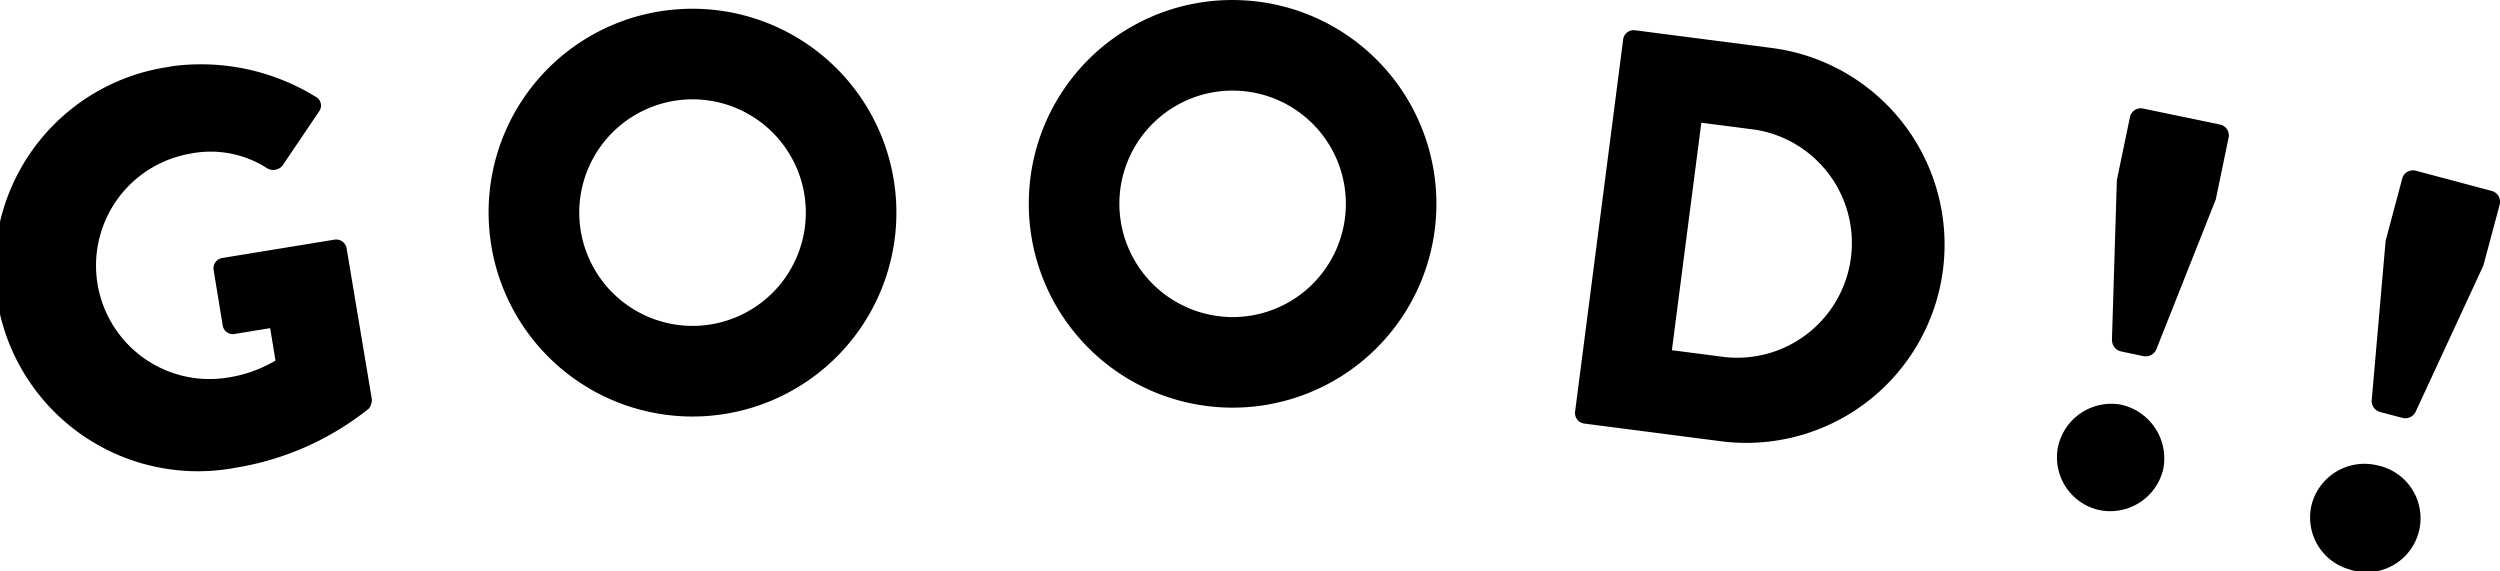
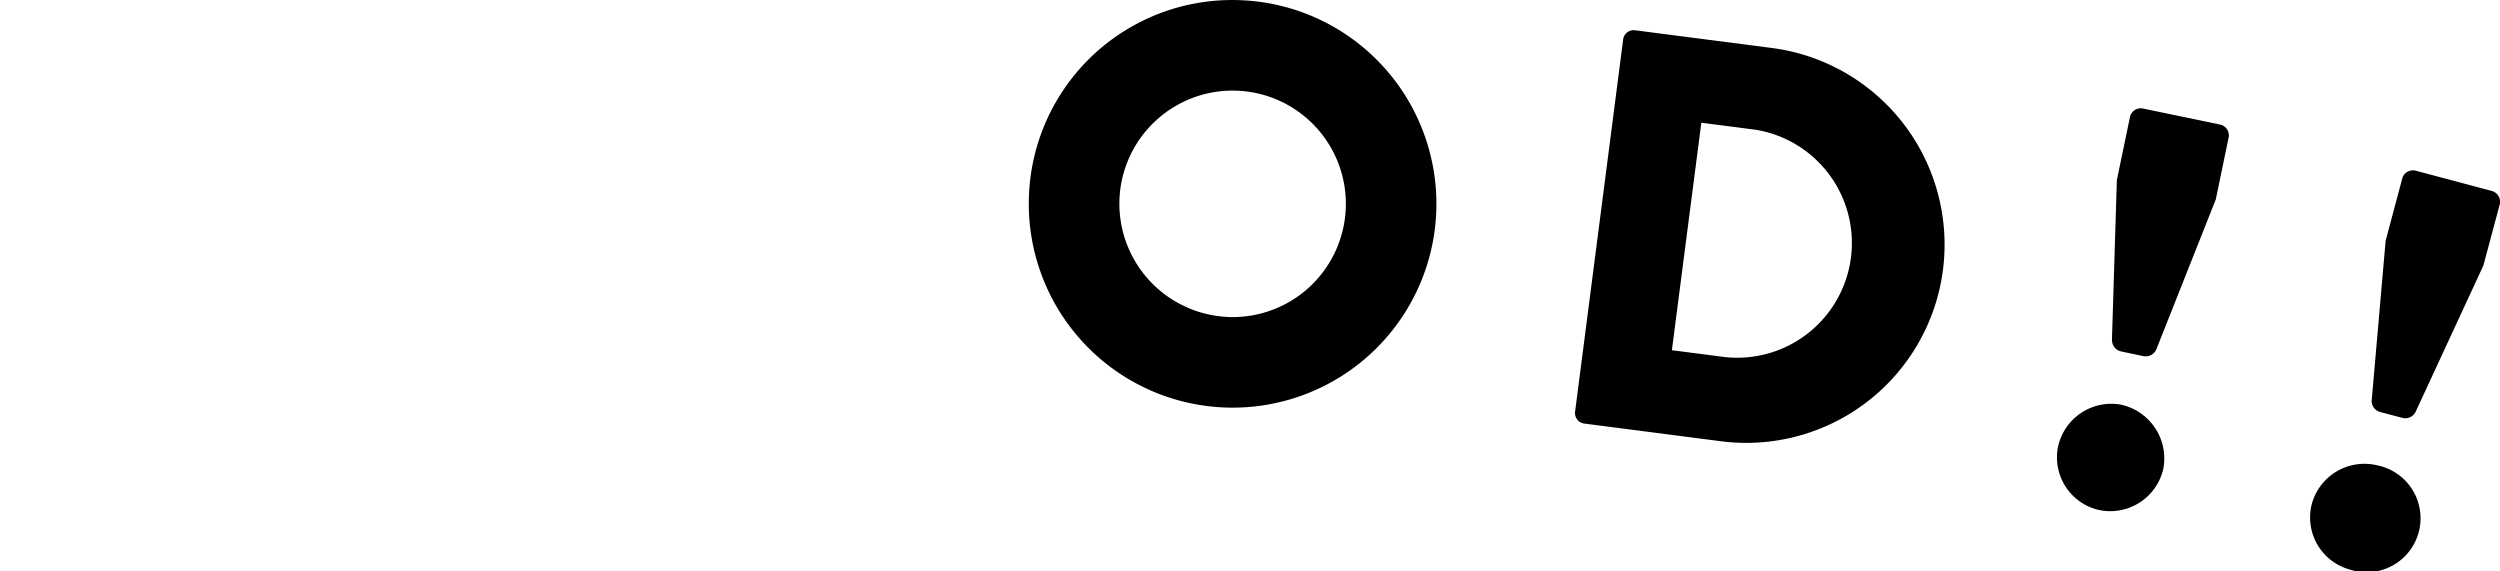
<svg xmlns="http://www.w3.org/2000/svg" width="64.84" height="14.815" viewBox="0 0 64.84 14.815">
  <g id="グループ_37" data-name="グループ 37" transform="translate(-487.677 -231.54)">
-     <path id="パス_14" data-name="パス 14" d="M492.1,232.959a5.674,5.674,0,0,1,3.758.783.258.258,0,0,1,.093.387l-.946,1.4a.311.311,0,0,1-.389.078,2.7,2.7,0,0,0-2.012-.384,2.944,2.944,0,0,0,.966,5.808,3.475,3.475,0,0,0,1.252-.443l-.138-.841-.912.149a.266.266,0,0,1-.318-.215l-.235-1.434a.27.27,0,0,1,.23-.321l2.913-.476a.275.275,0,0,1,.306.233l.652,3.9a.36.36,0,0,1-.078.251,7.415,7.415,0,0,1-3.439,1.53,5.271,5.271,0,1,1-1.7-10.4Z" transform="translate(0 0.304)" />
-     <path id="パス_15" data-name="パス 15" d="M502.964,231.737a5.288,5.288,0,1,1-4.919,5.633A5.277,5.277,0,0,1,502.964,231.737Zm.534,8.208a2.938,2.938,0,1,0-3.107-2.726A2.942,2.942,0,0,0,503.5,239.945Z" transform="translate(2.317 0.042)" />
    <path id="パス_16" data-name="パス 16" d="M514.922,231.543a5.286,5.286,0,1,1-5.438,5.13A5.276,5.276,0,0,1,514.922,231.543Zm-.262,8.219a2.937,2.937,0,1,0-2.828-3.014A2.942,2.942,0,0,0,514.66,239.761Z" transform="translate(4.878 0)" />
    <path id="パス_17" data-name="パス 17" d="M522.307,232.423a.275.275,0,0,1,.3-.242l3.554.46a5.14,5.14,0,1,1-1.32,10.2l-3.554-.46a.276.276,0,0,1-.226-.311Zm2.664,8.238a2.976,2.976,0,0,0,.764-5.9l-1.4-.181-.764,5.9Z" transform="translate(7.468 0.143)" />
    <path id="パス_18" data-name="パス 18" d="M532.937,241.523a1.429,1.429,0,0,1,1.093,1.667,1.413,1.413,0,0,1-1.661,1.066,1.4,1.4,0,0,1-1.071-1.632A1.414,1.414,0,0,1,532.937,241.523Zm-.239-1.669.128-4.158.341-1.639a.287.287,0,0,1,.329-.217l2.013.419a.287.287,0,0,1,.217.329l-.334,1.61-1.544,3.894a.3.3,0,0,1-.321.174l-.6-.126A.3.3,0,0,1,532.7,239.853Z" transform="translate(9.754 0.513)" />
    <path id="パス_19" data-name="パス 19" d="M538.379,242.8a1.4,1.4,0,1,1-.721,2.7,1.4,1.4,0,0,1-.978-1.69A1.415,1.415,0,0,1,538.379,242.8Zm-.144-1.681.362-4.145.432-1.618a.287.287,0,0,1,.341-.2l1.987.53a.29.29,0,0,1,.2.343l-.425,1.588-1.76,3.8a.3.3,0,0,1-.33.155l-.6-.159A.3.3,0,0,1,538.234,241.122Z" transform="translate(10.954 0.809)" />
  </g>
</svg>